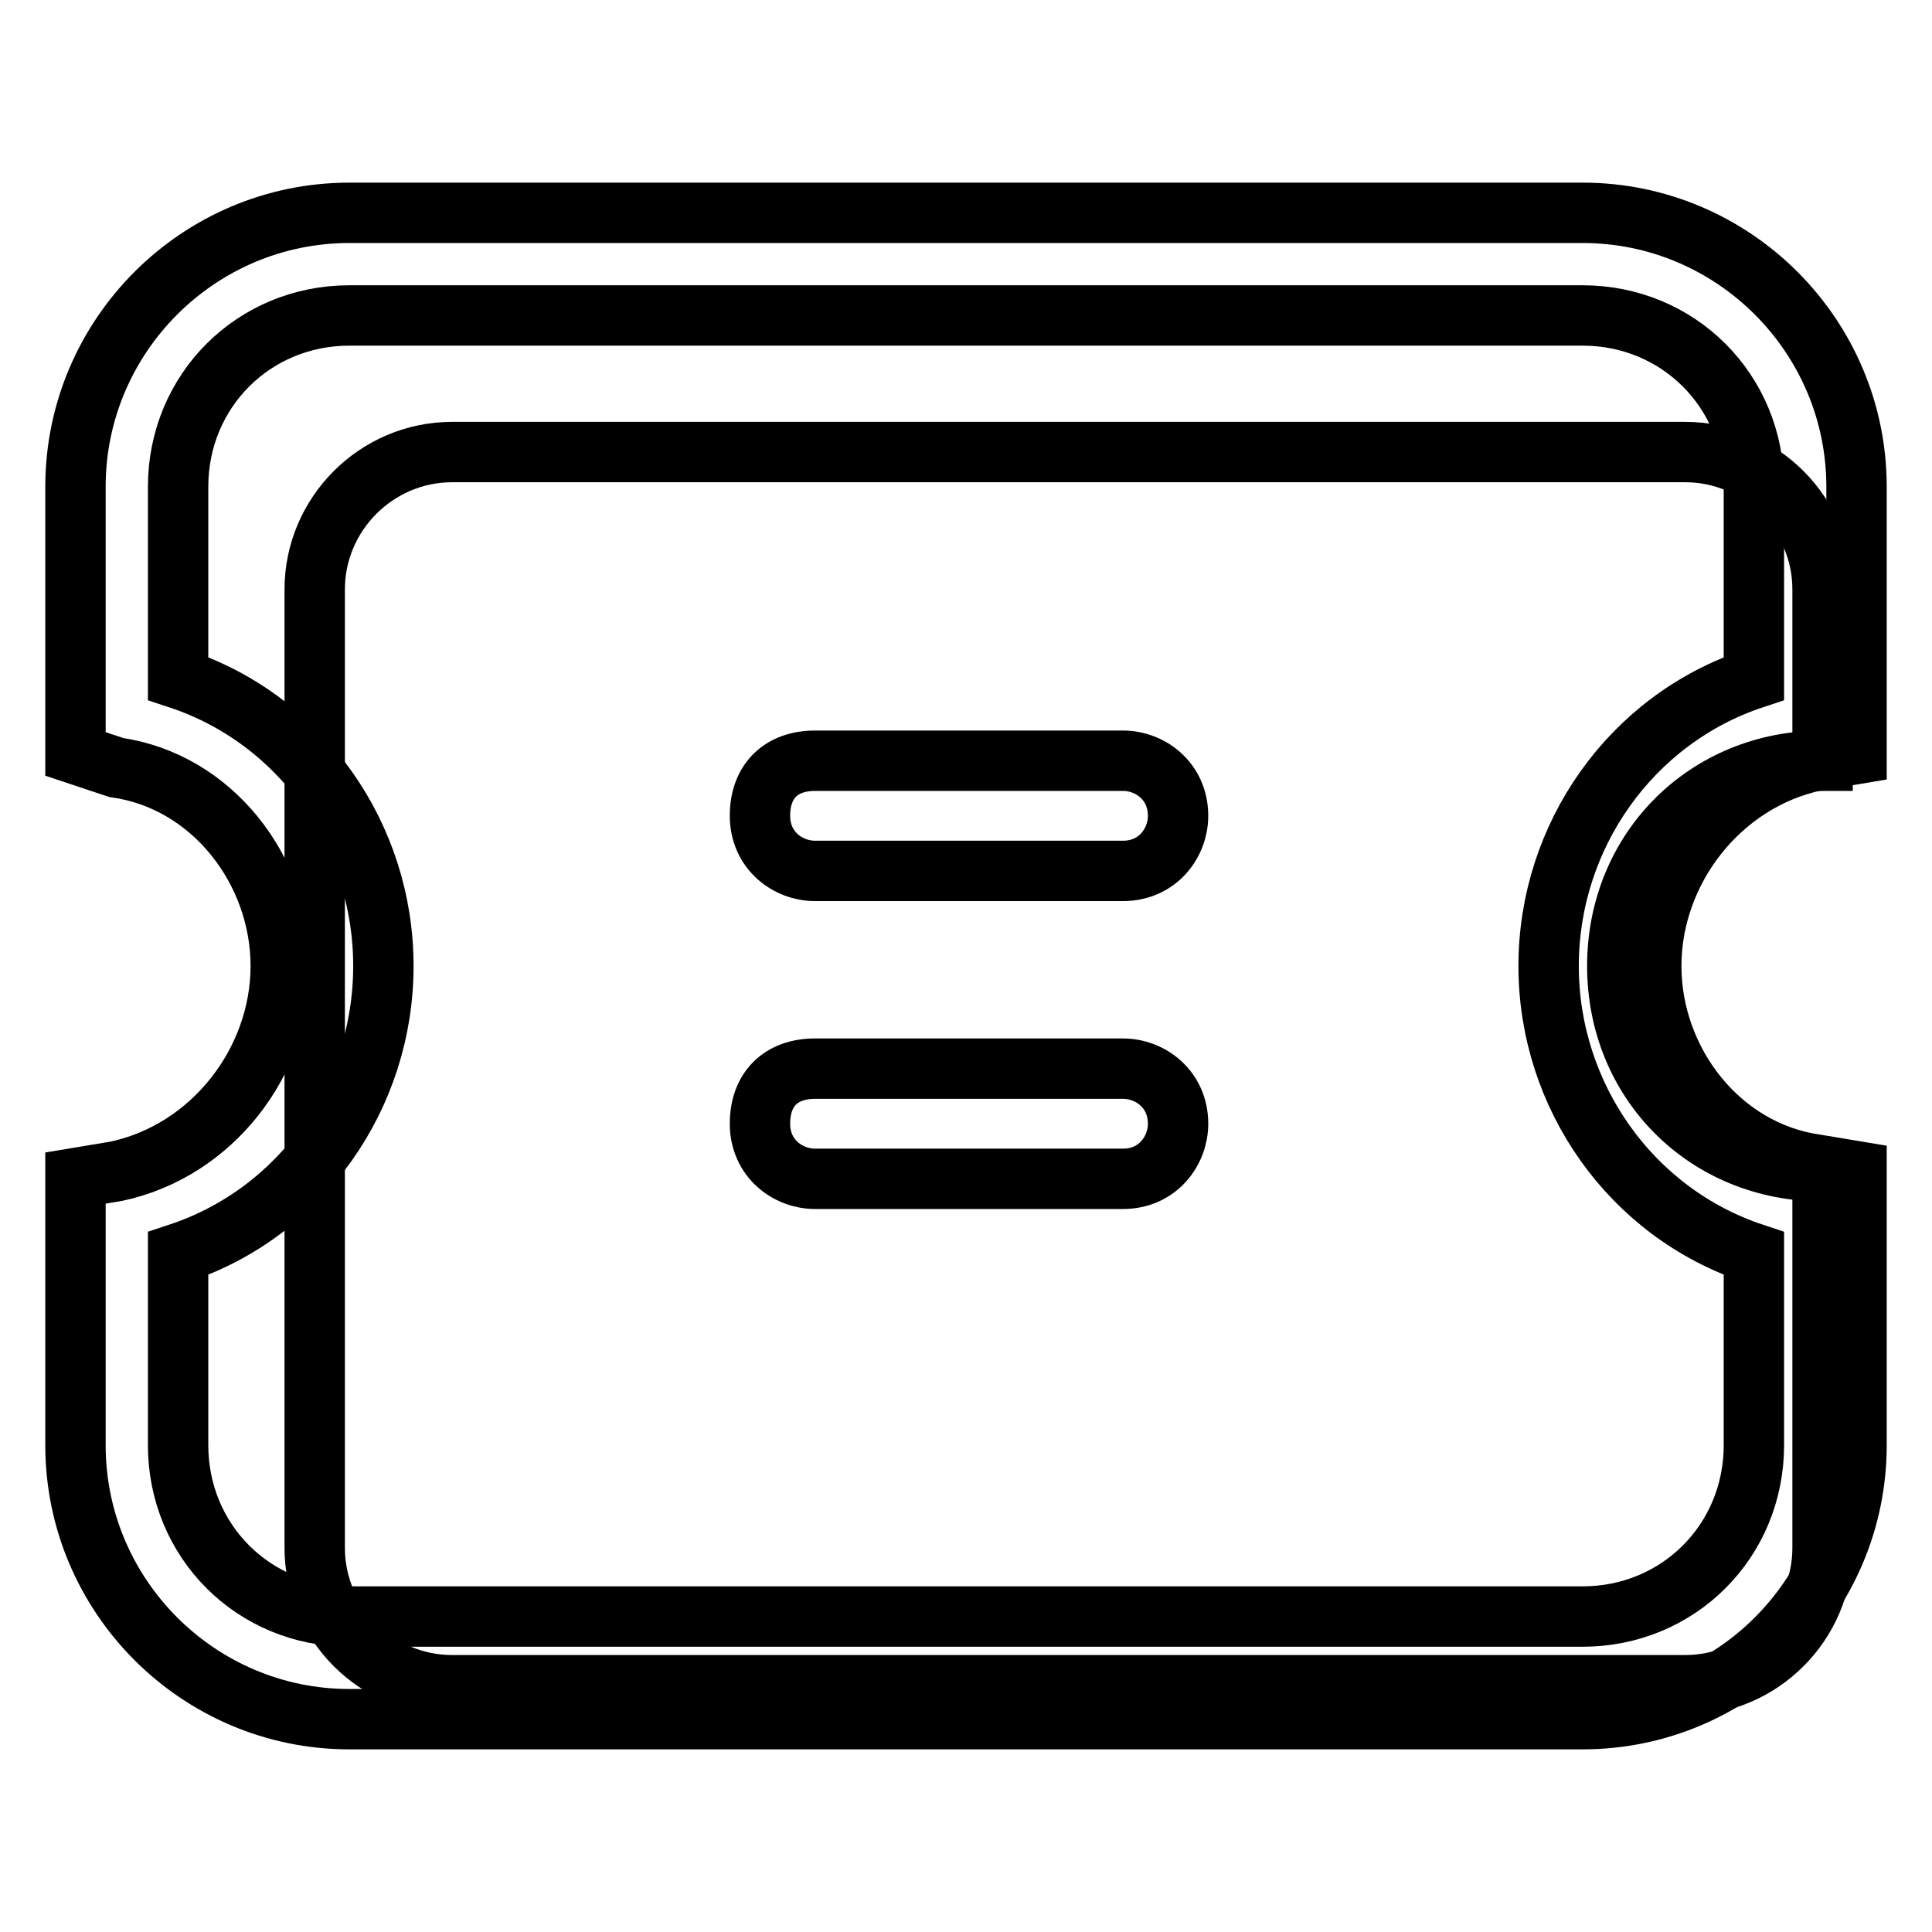
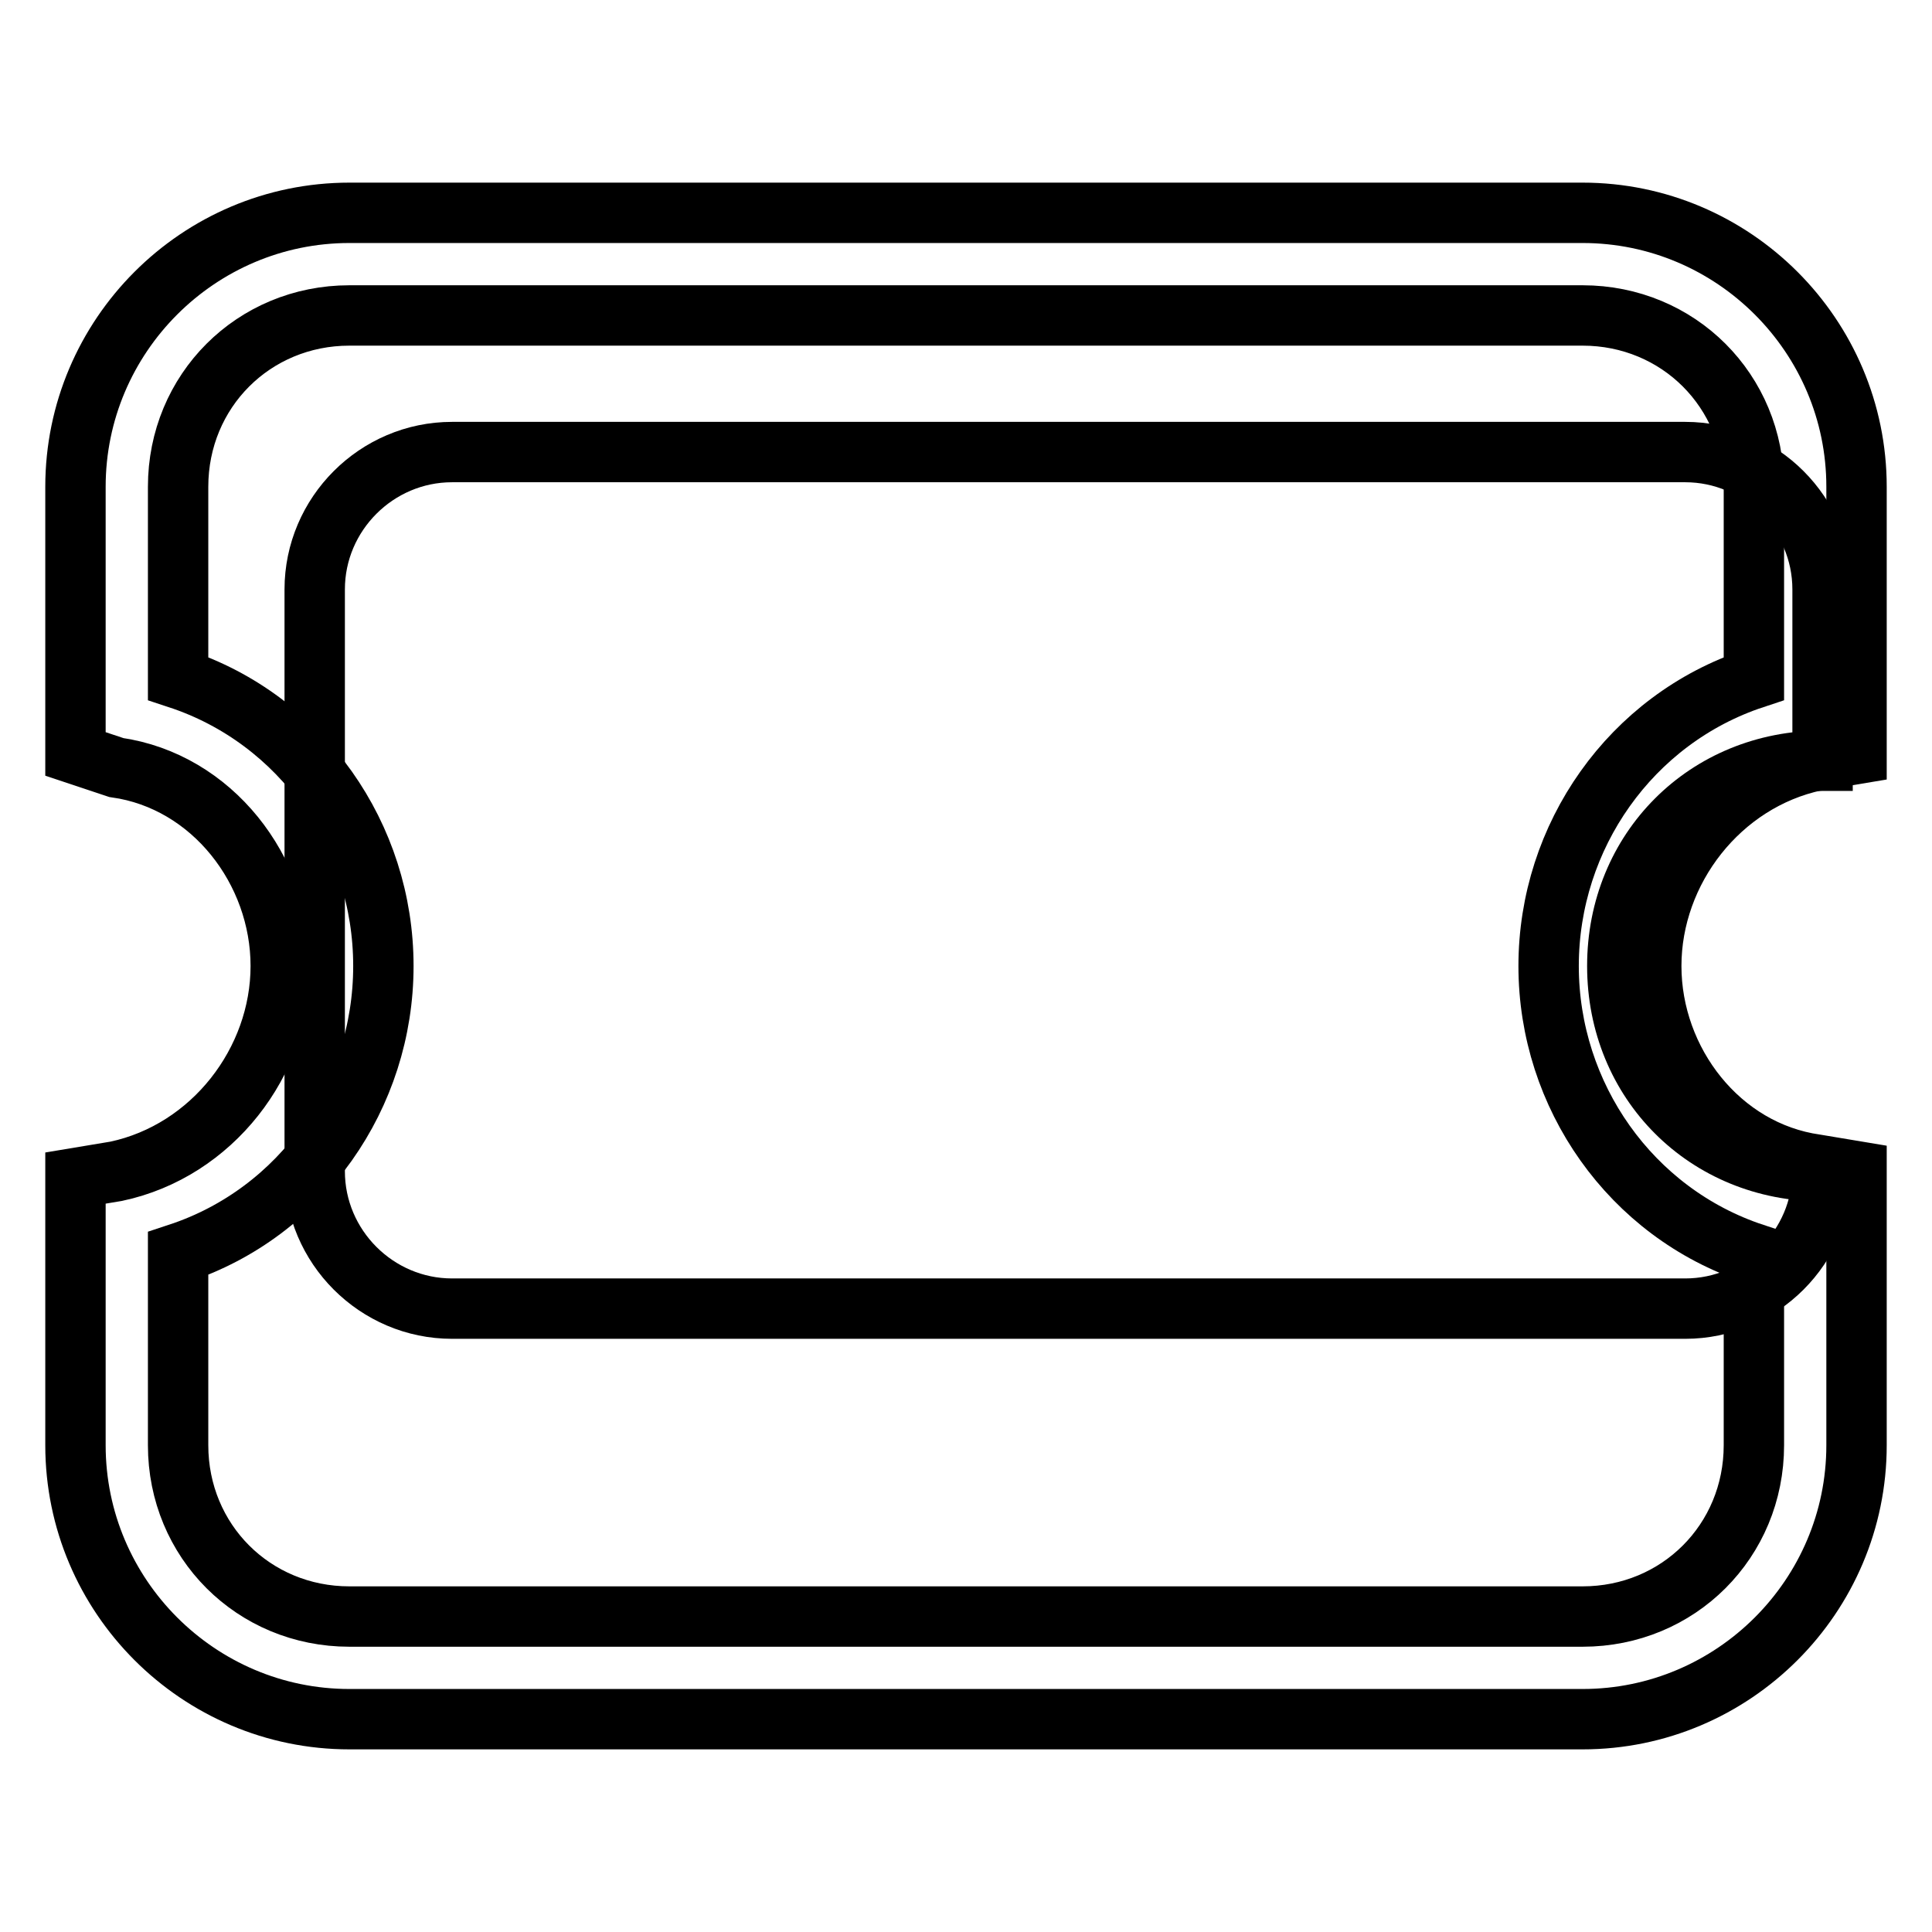
<svg xmlns="http://www.w3.org/2000/svg" version="1.1" x="0px" y="0px" viewBox="0 0 256 256" enable-background="new 0 0 256 256" xml:space="preserve">
  <g>
-     <path stroke-width="8" fill-opacity="0" stroke="#000000" d="M241.5,100.8c-15.4,0-27.2,11.8-27.2,27.2c0,15.4,11.8,27.2,27.2,27.2v49.9c0,10-8.2,18.2-18.2,18.2H59.9 c-10,0-18.2-8.2-18.2-18.2V78.1c0-10,8.2-18.2,18.2-18.2h163.4c10,0,18.2,8.2,18.2,18.2V100.8z" />
+     <path stroke-width="8" fill-opacity="0" stroke="#000000" d="M241.5,100.8c-15.4,0-27.2,11.8-27.2,27.2c0,15.4,11.8,27.2,27.2,27.2c0,10-8.2,18.2-18.2,18.2H59.9 c-10,0-18.2-8.2-18.2-18.2V78.1c0-10,8.2-18.2,18.2-18.2h163.4c10,0,18.2,8.2,18.2,18.2V100.8z" />
    <path stroke-width="8" fill-opacity="0" stroke="#000000" d="M209.7,227.8H46.3c-20,0-36.3-16.3-36.3-36.3v-35.4l5.4-0.9c12.7-2.7,21.8-14.5,21.8-27.2 s-9.1-24.5-21.8-26.3L10,99.9V64.5c0-20,16.3-36.3,36.3-36.3h163.4c20,0,36.3,16.3,36.3,36.3v35.4l-5.4,0.9 c-12.7,2.7-21.8,14.5-21.8,27.2s9.1,24.5,21.8,26.3l5.4,0.9v36.3C246,211.5,229.7,227.8,209.7,227.8L209.7,227.8z M23.6,166.1v25.4 c0,12.7,10,22.7,22.7,22.7h163.4c12.7,0,22.7-10,22.7-22.7v-25.4c-16.3-5.4-27.2-20.9-27.2-38.1c0-17.2,10.9-32.7,27.2-38.1V64.5 c0-12.7-10-22.7-22.7-22.7H46.3c-12.7,0-22.7,10-22.7,22.7v25.4C40,95.3,50.8,110.8,50.8,128C50.8,145.2,40,160.7,23.6,166.1z" />
-     <path stroke-width="8" fill-opacity="0" stroke="#000000" d="M108,100.8h40.8c3.6,0,7.3,2.7,7.3,7.3c0,3.6-2.7,7.3-7.3,7.3H108c-3.6,0-7.3-2.7-7.3-7.3 S103.5,100.8,108,100.8z M108,141.6h40.8c3.6,0,7.3,2.7,7.3,7.3c0,3.6-2.7,7.3-7.3,7.3H108c-3.6,0-7.3-2.7-7.3-7.3 S103.5,141.6,108,141.6z" />
  </g>
</svg>